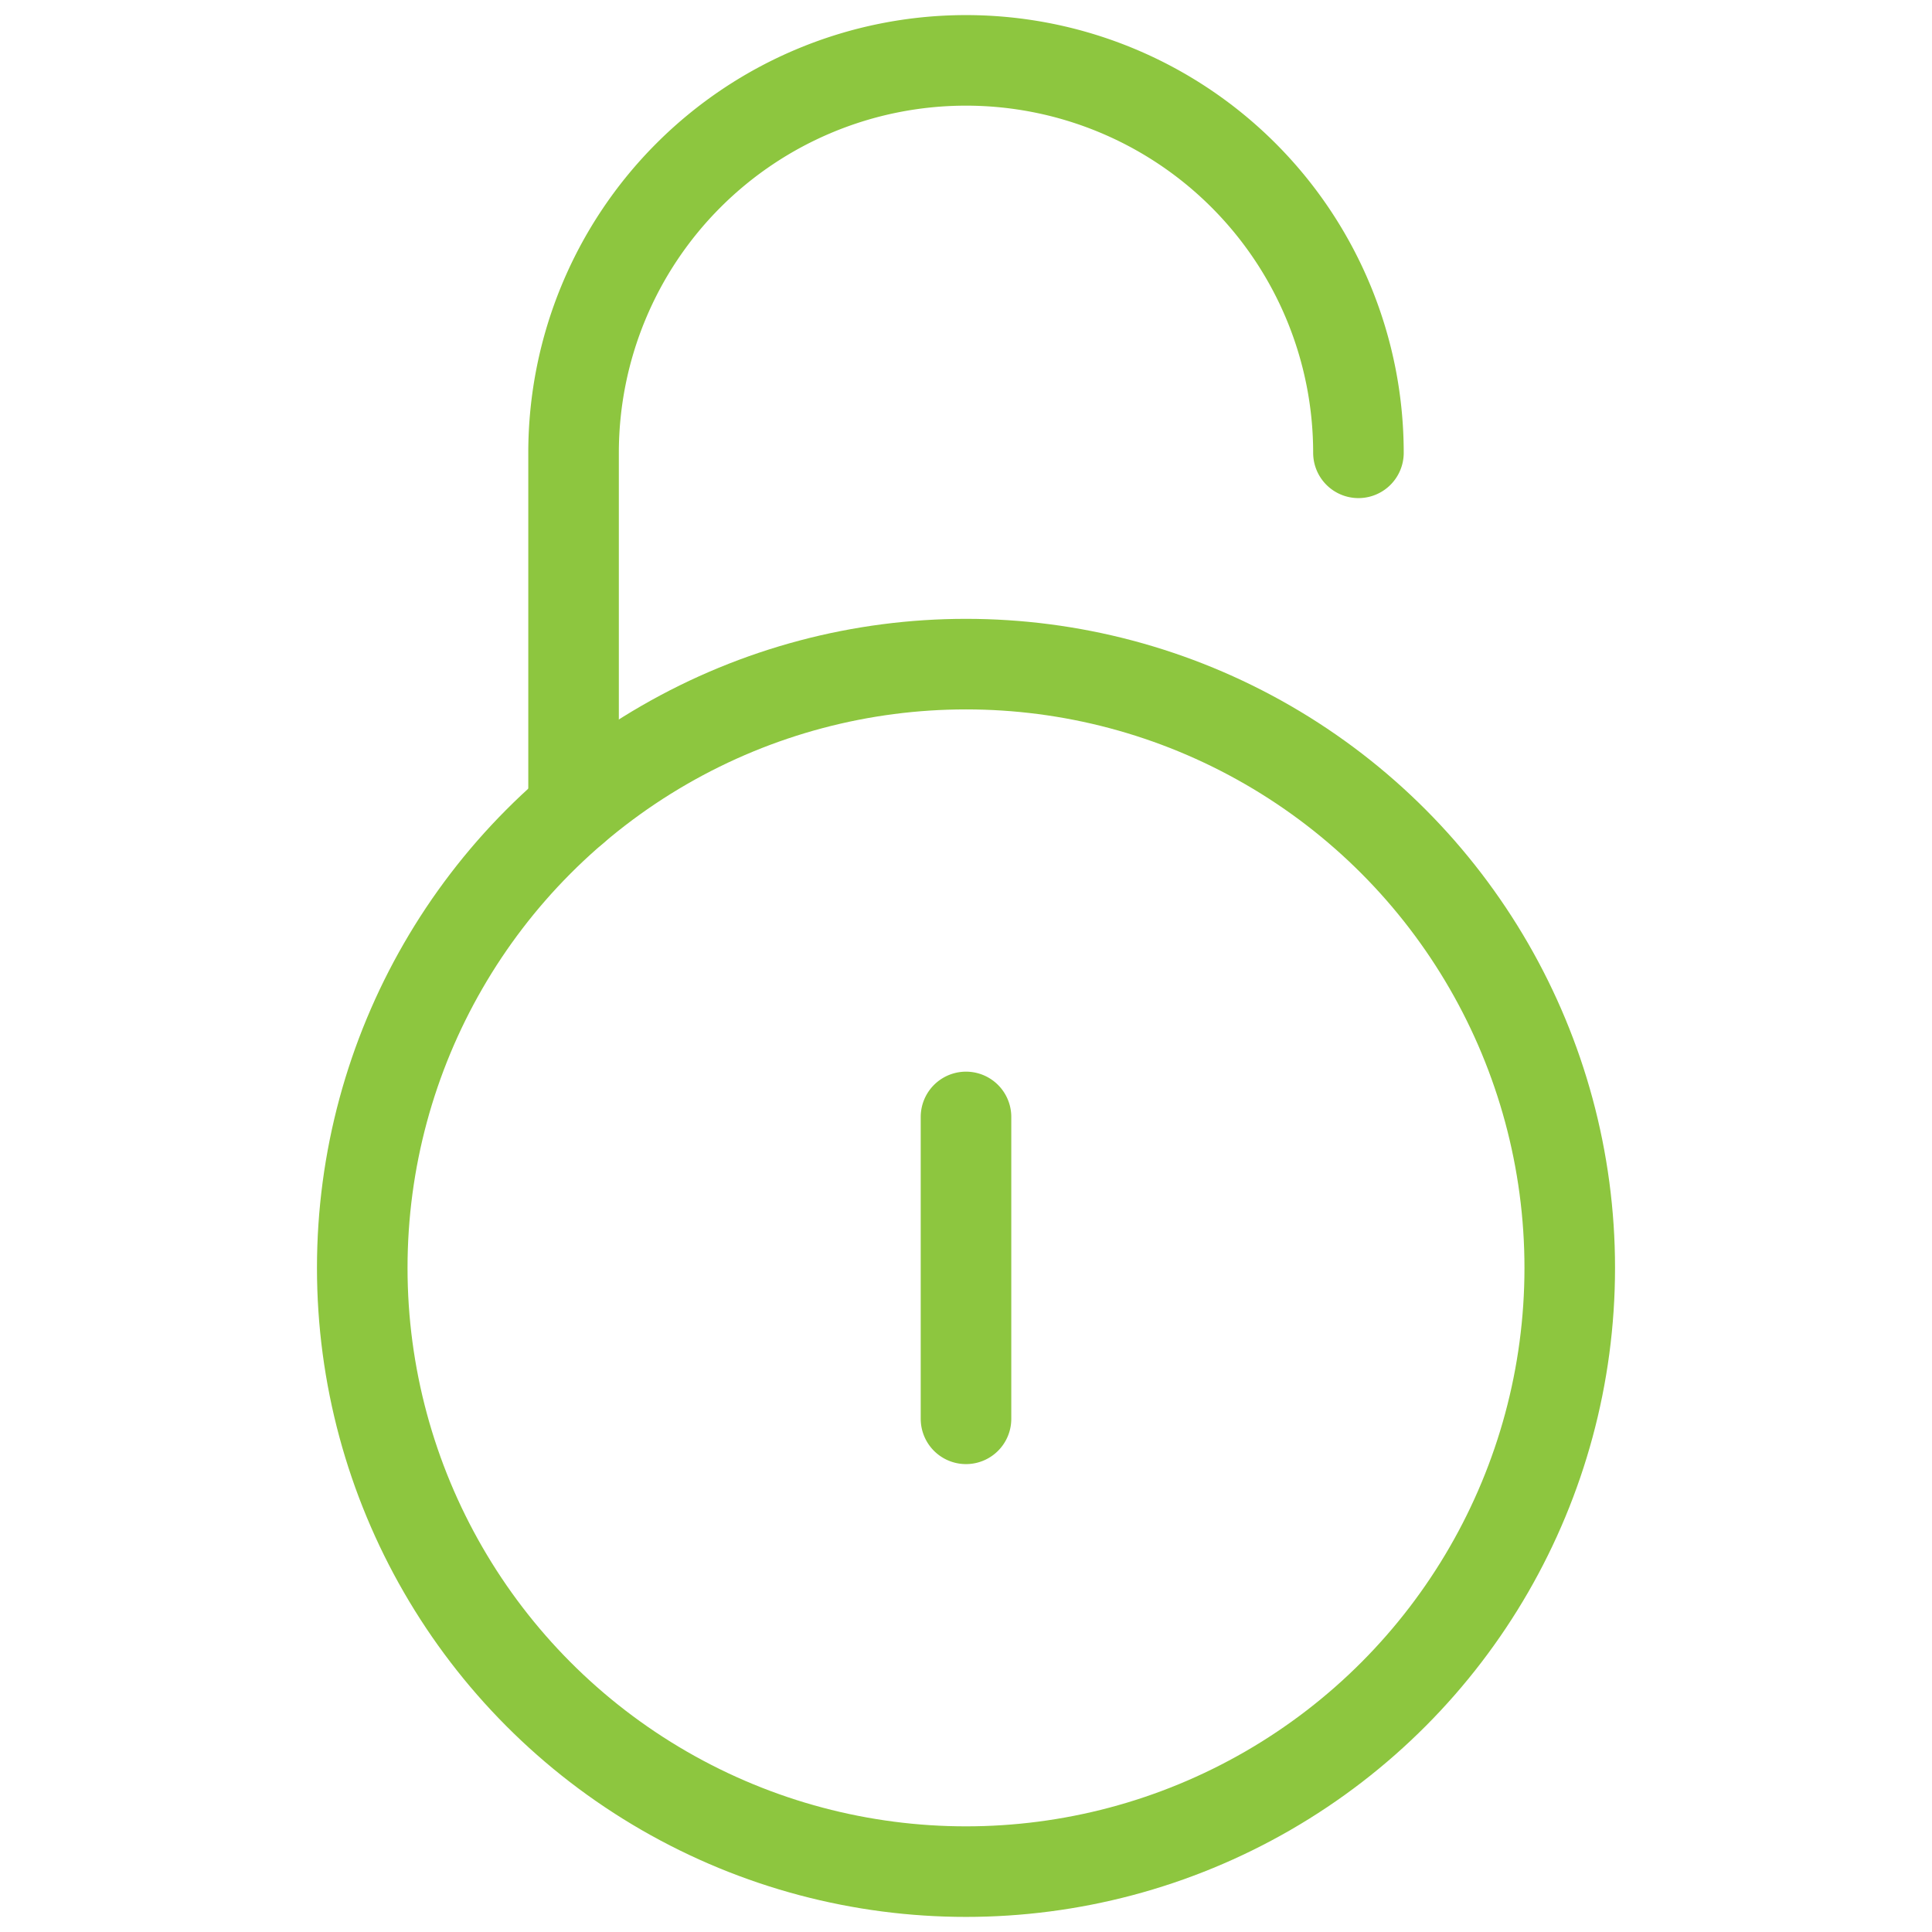
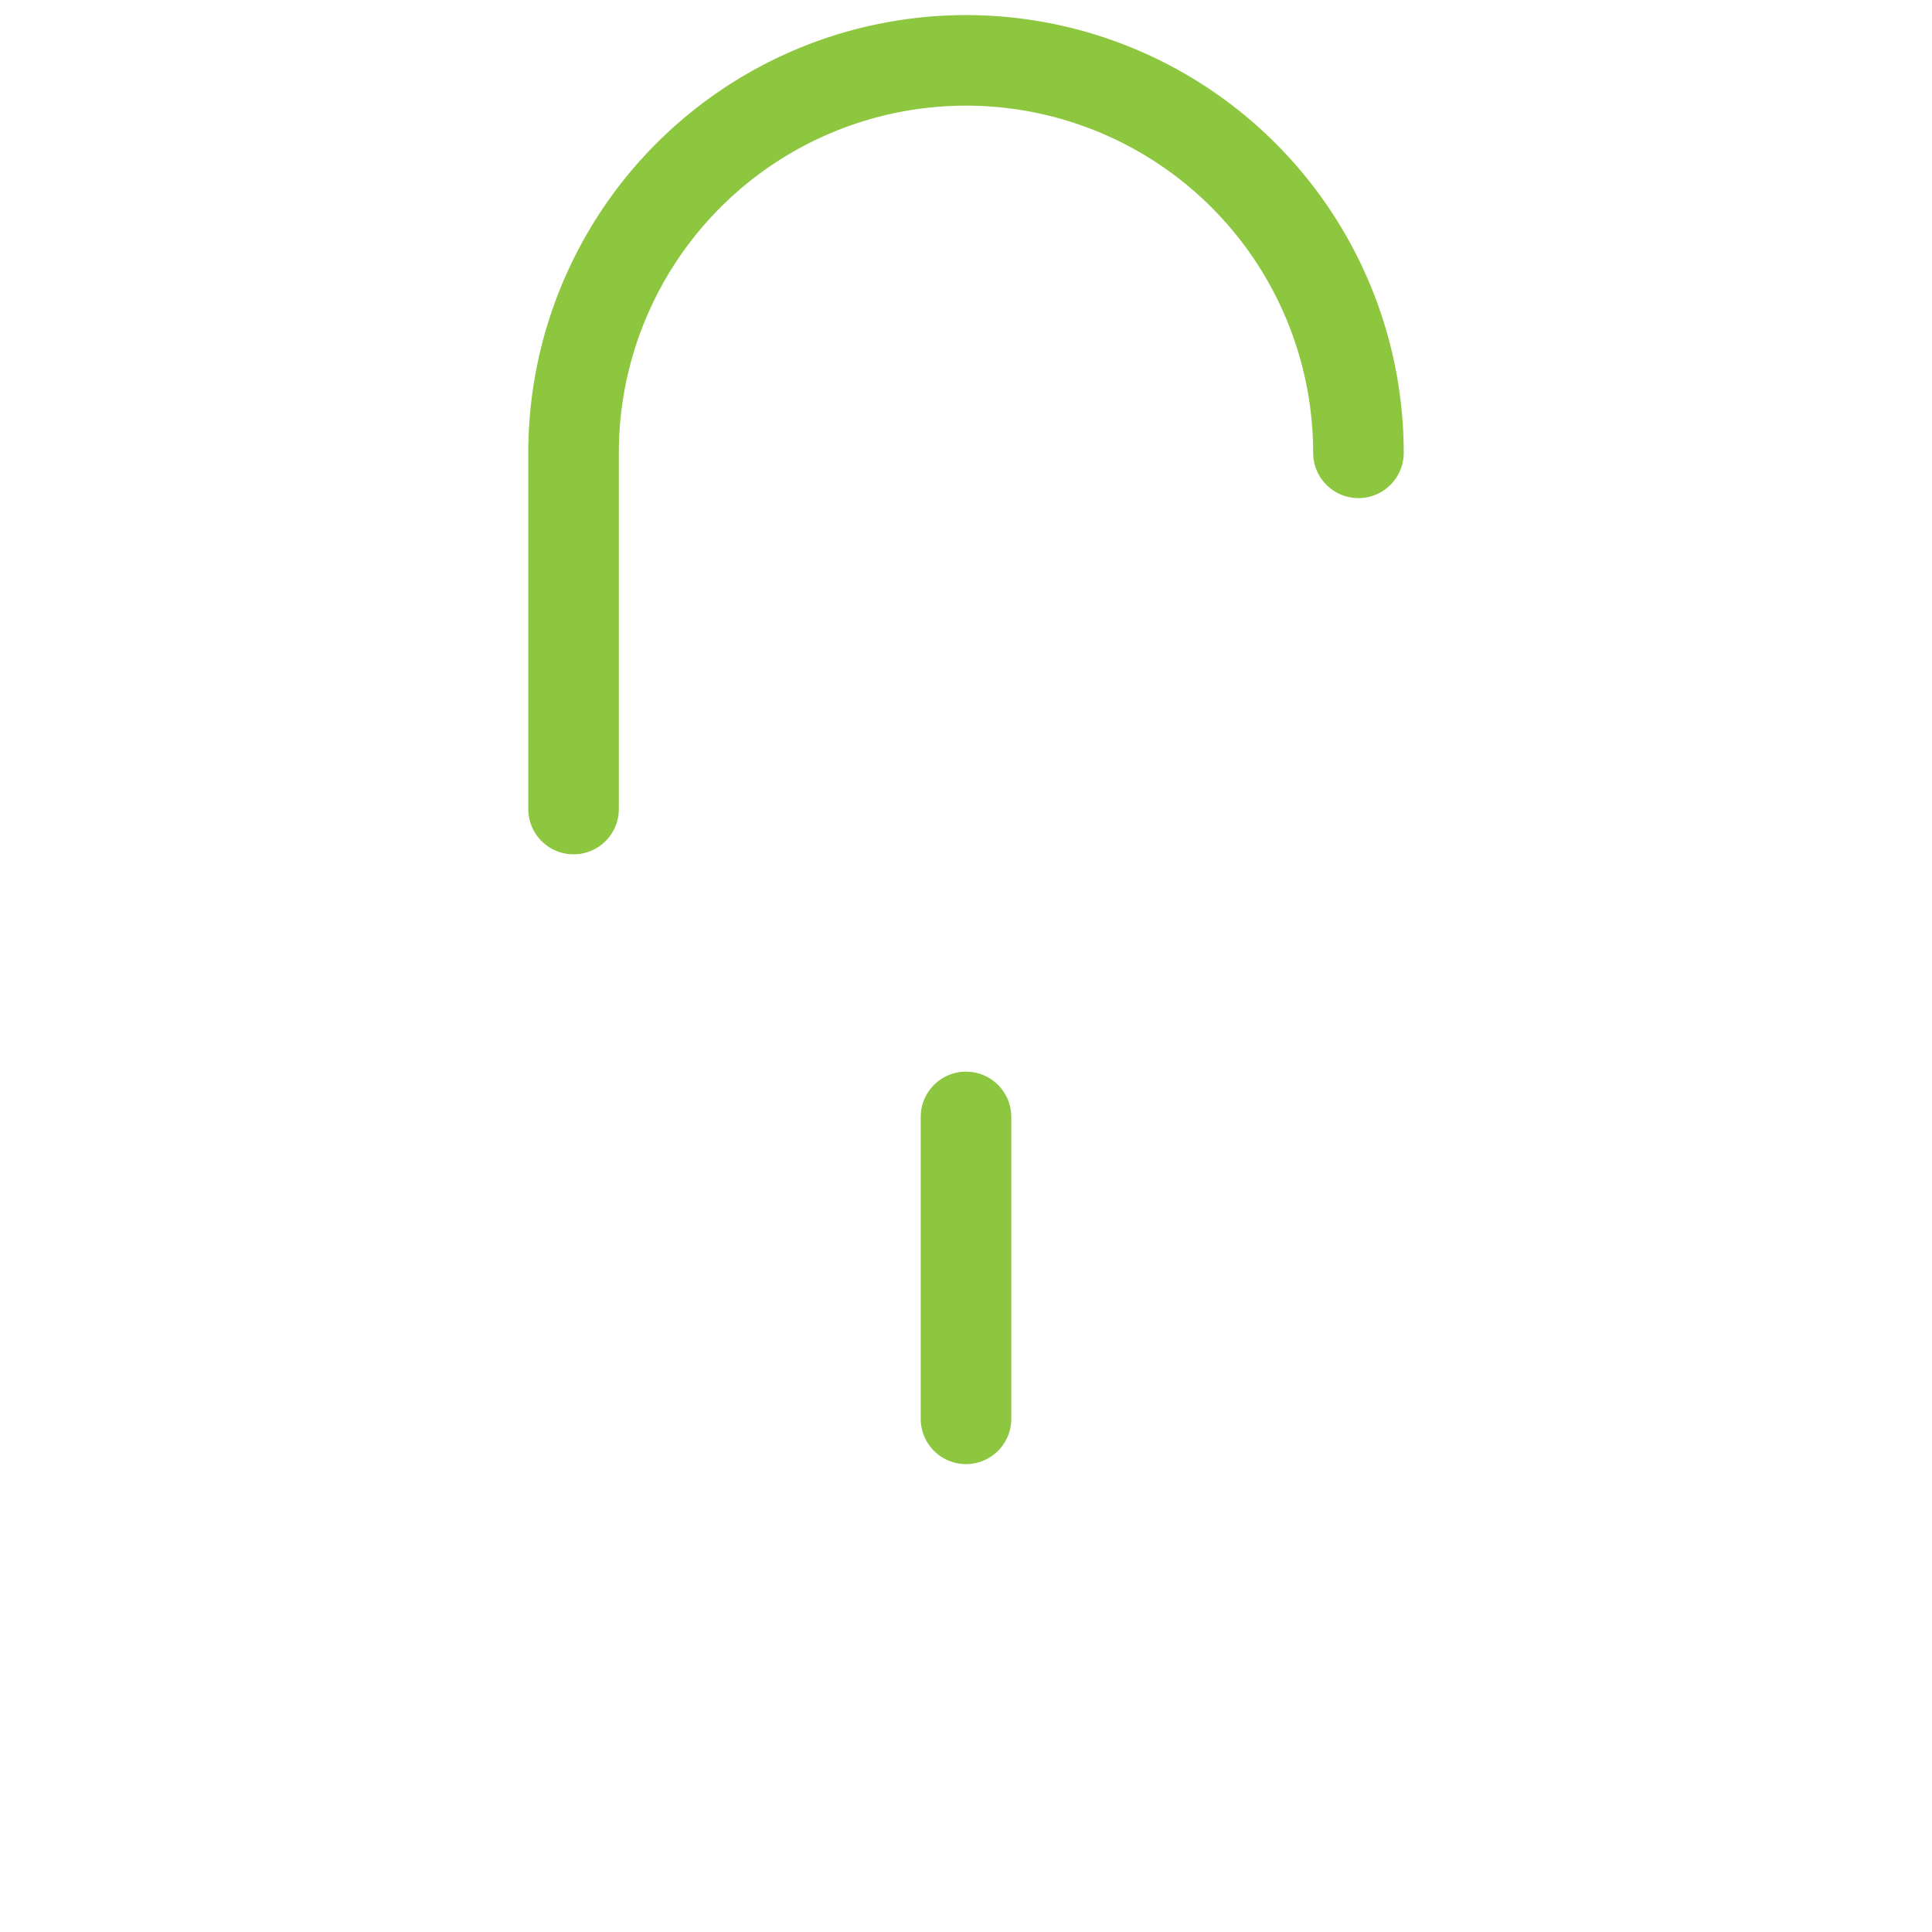
<svg xmlns="http://www.w3.org/2000/svg" viewBox="0 0 64 64" aria-labelledby="title" aria-describedby="desc" role="img">
  <title>Unlocked</title>
  <desc>A line styled icon from Orion Icon Library.</desc>
  <path data-name="layer2" d="M19 26.8V15A13 13 0 0 1 32 2a13 13 0 0 1 13 13M32 37v10" fill="none" stroke="#8dc63f" stroke-miterlimit="10" stroke-width="3" stroke-linejoin="round" stroke-linecap="round" />
-   <circle data-name="layer1" cx="32" cy="42" r="20" fill="none" stroke="#8dc63f" stroke-miterlimit="10" stroke-width="3" stroke-linejoin="round" stroke-linecap="round" />
</svg>